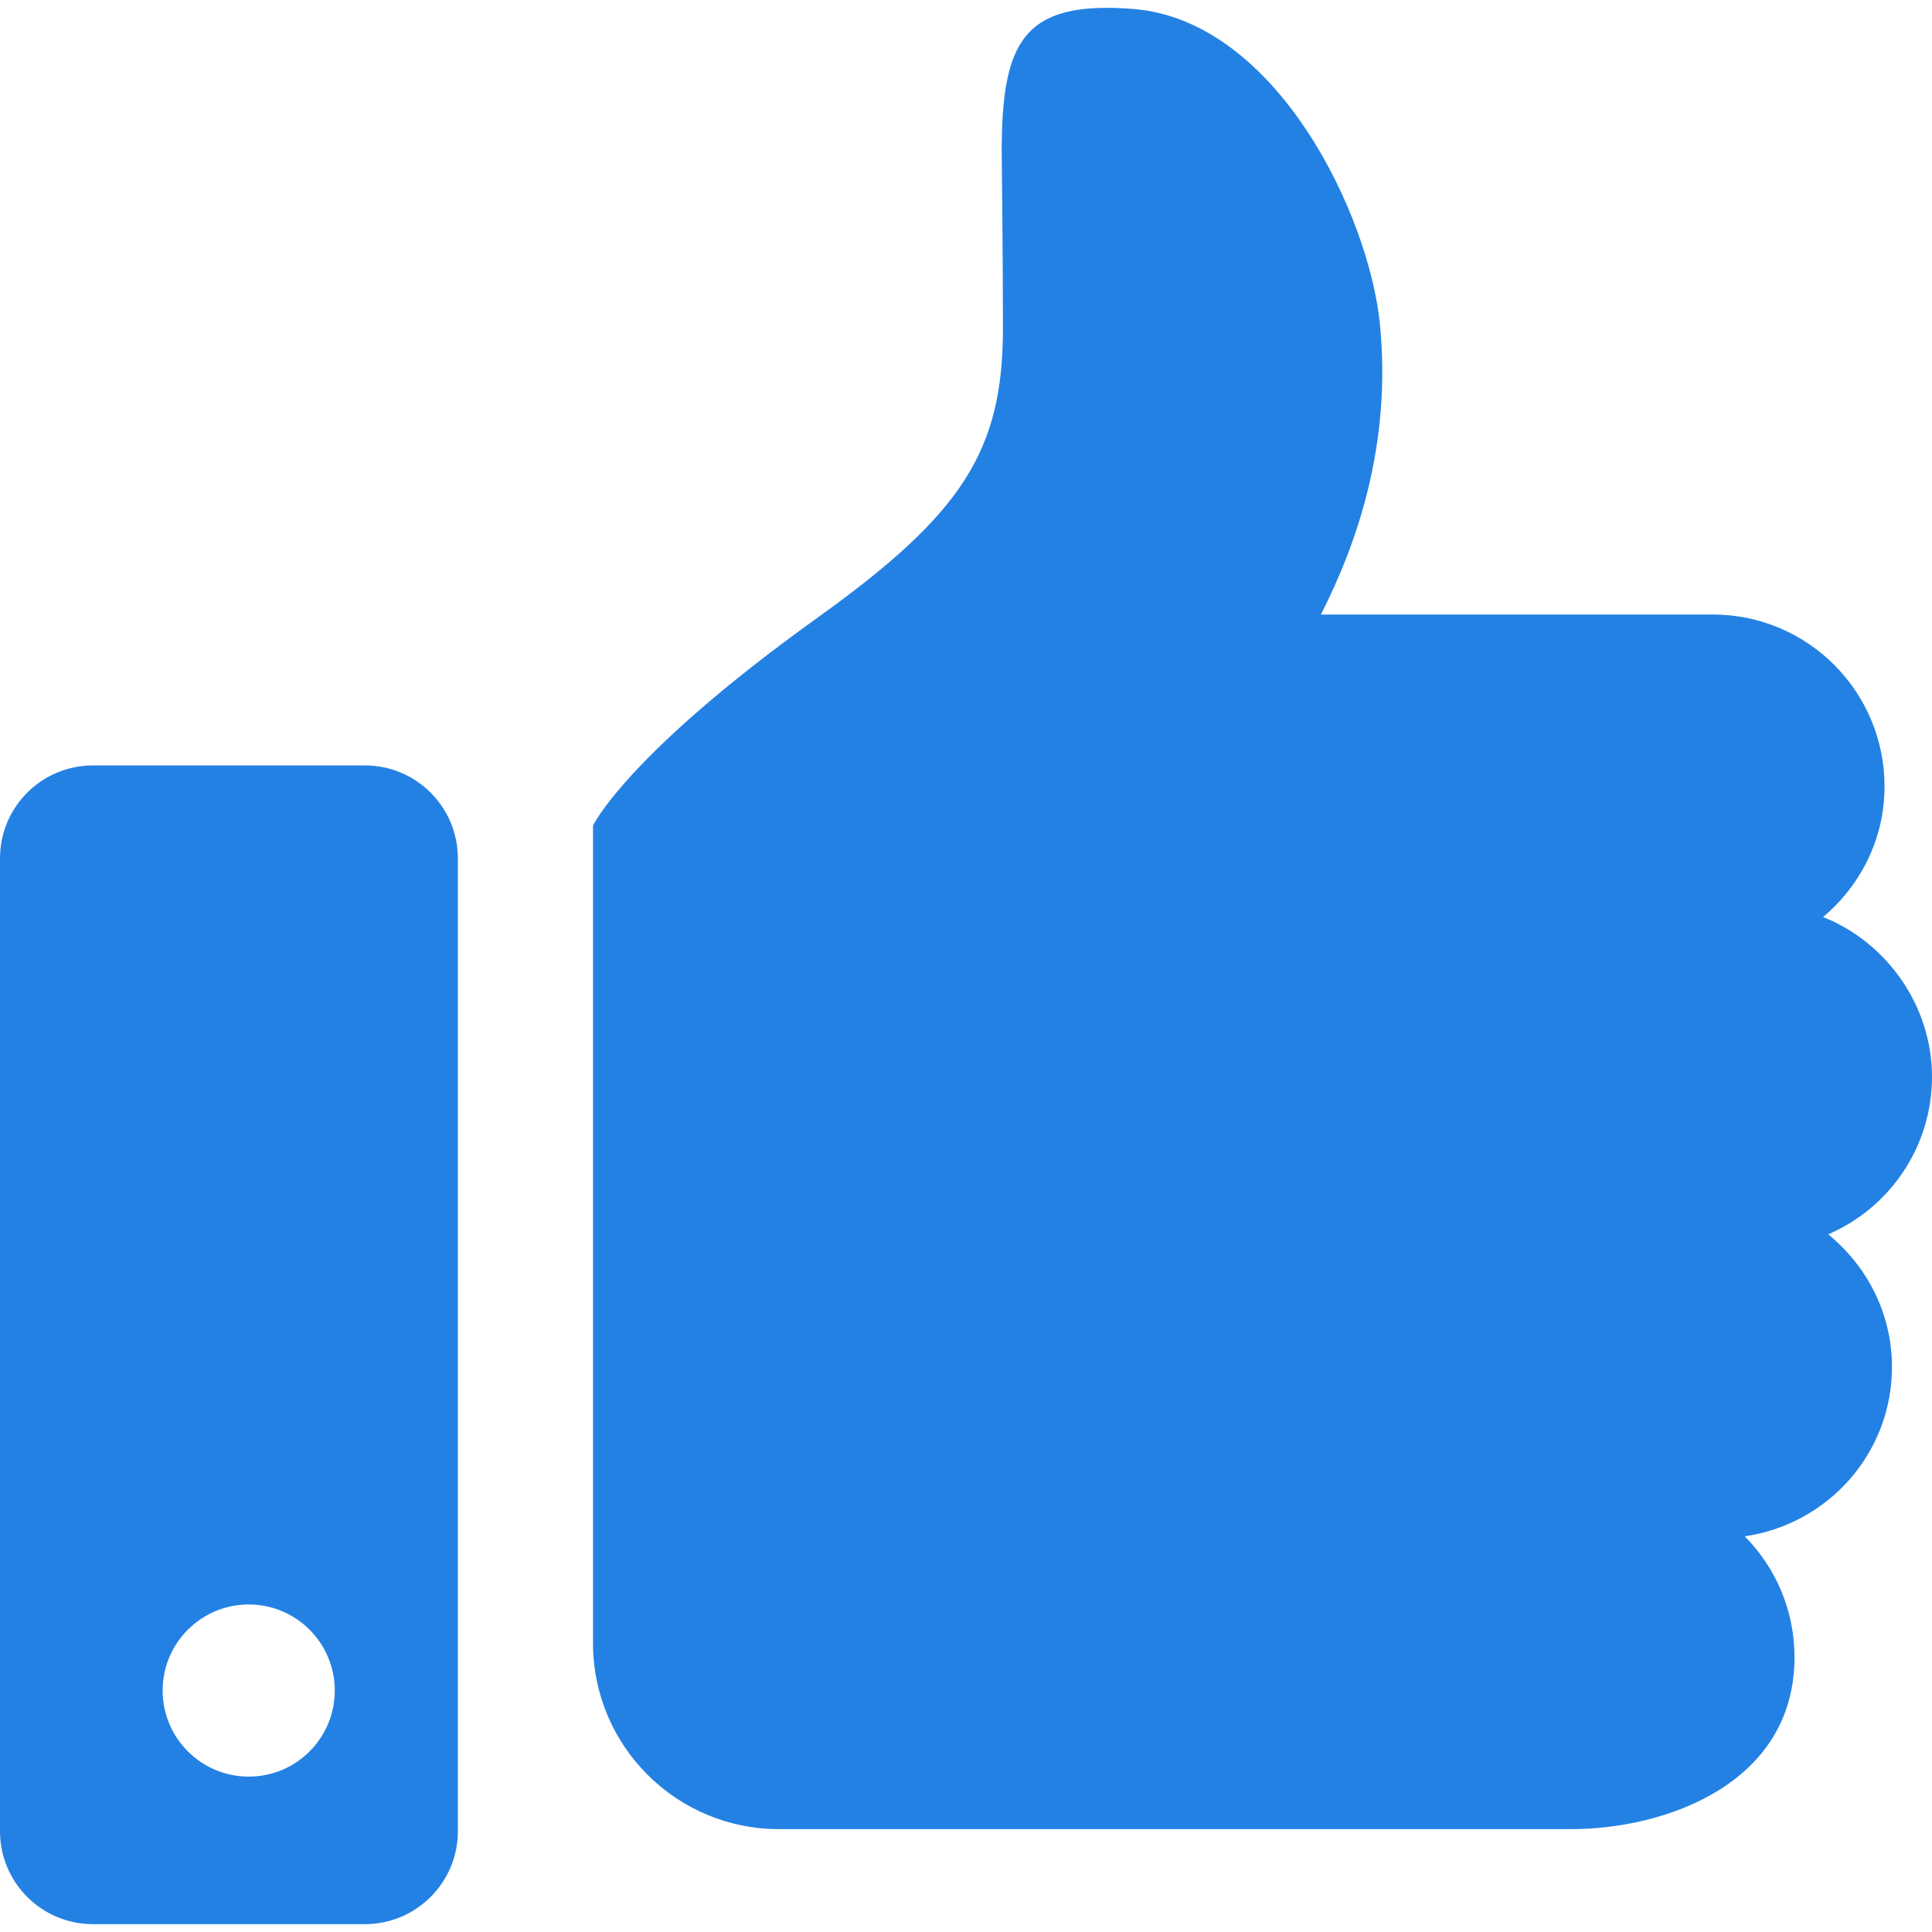
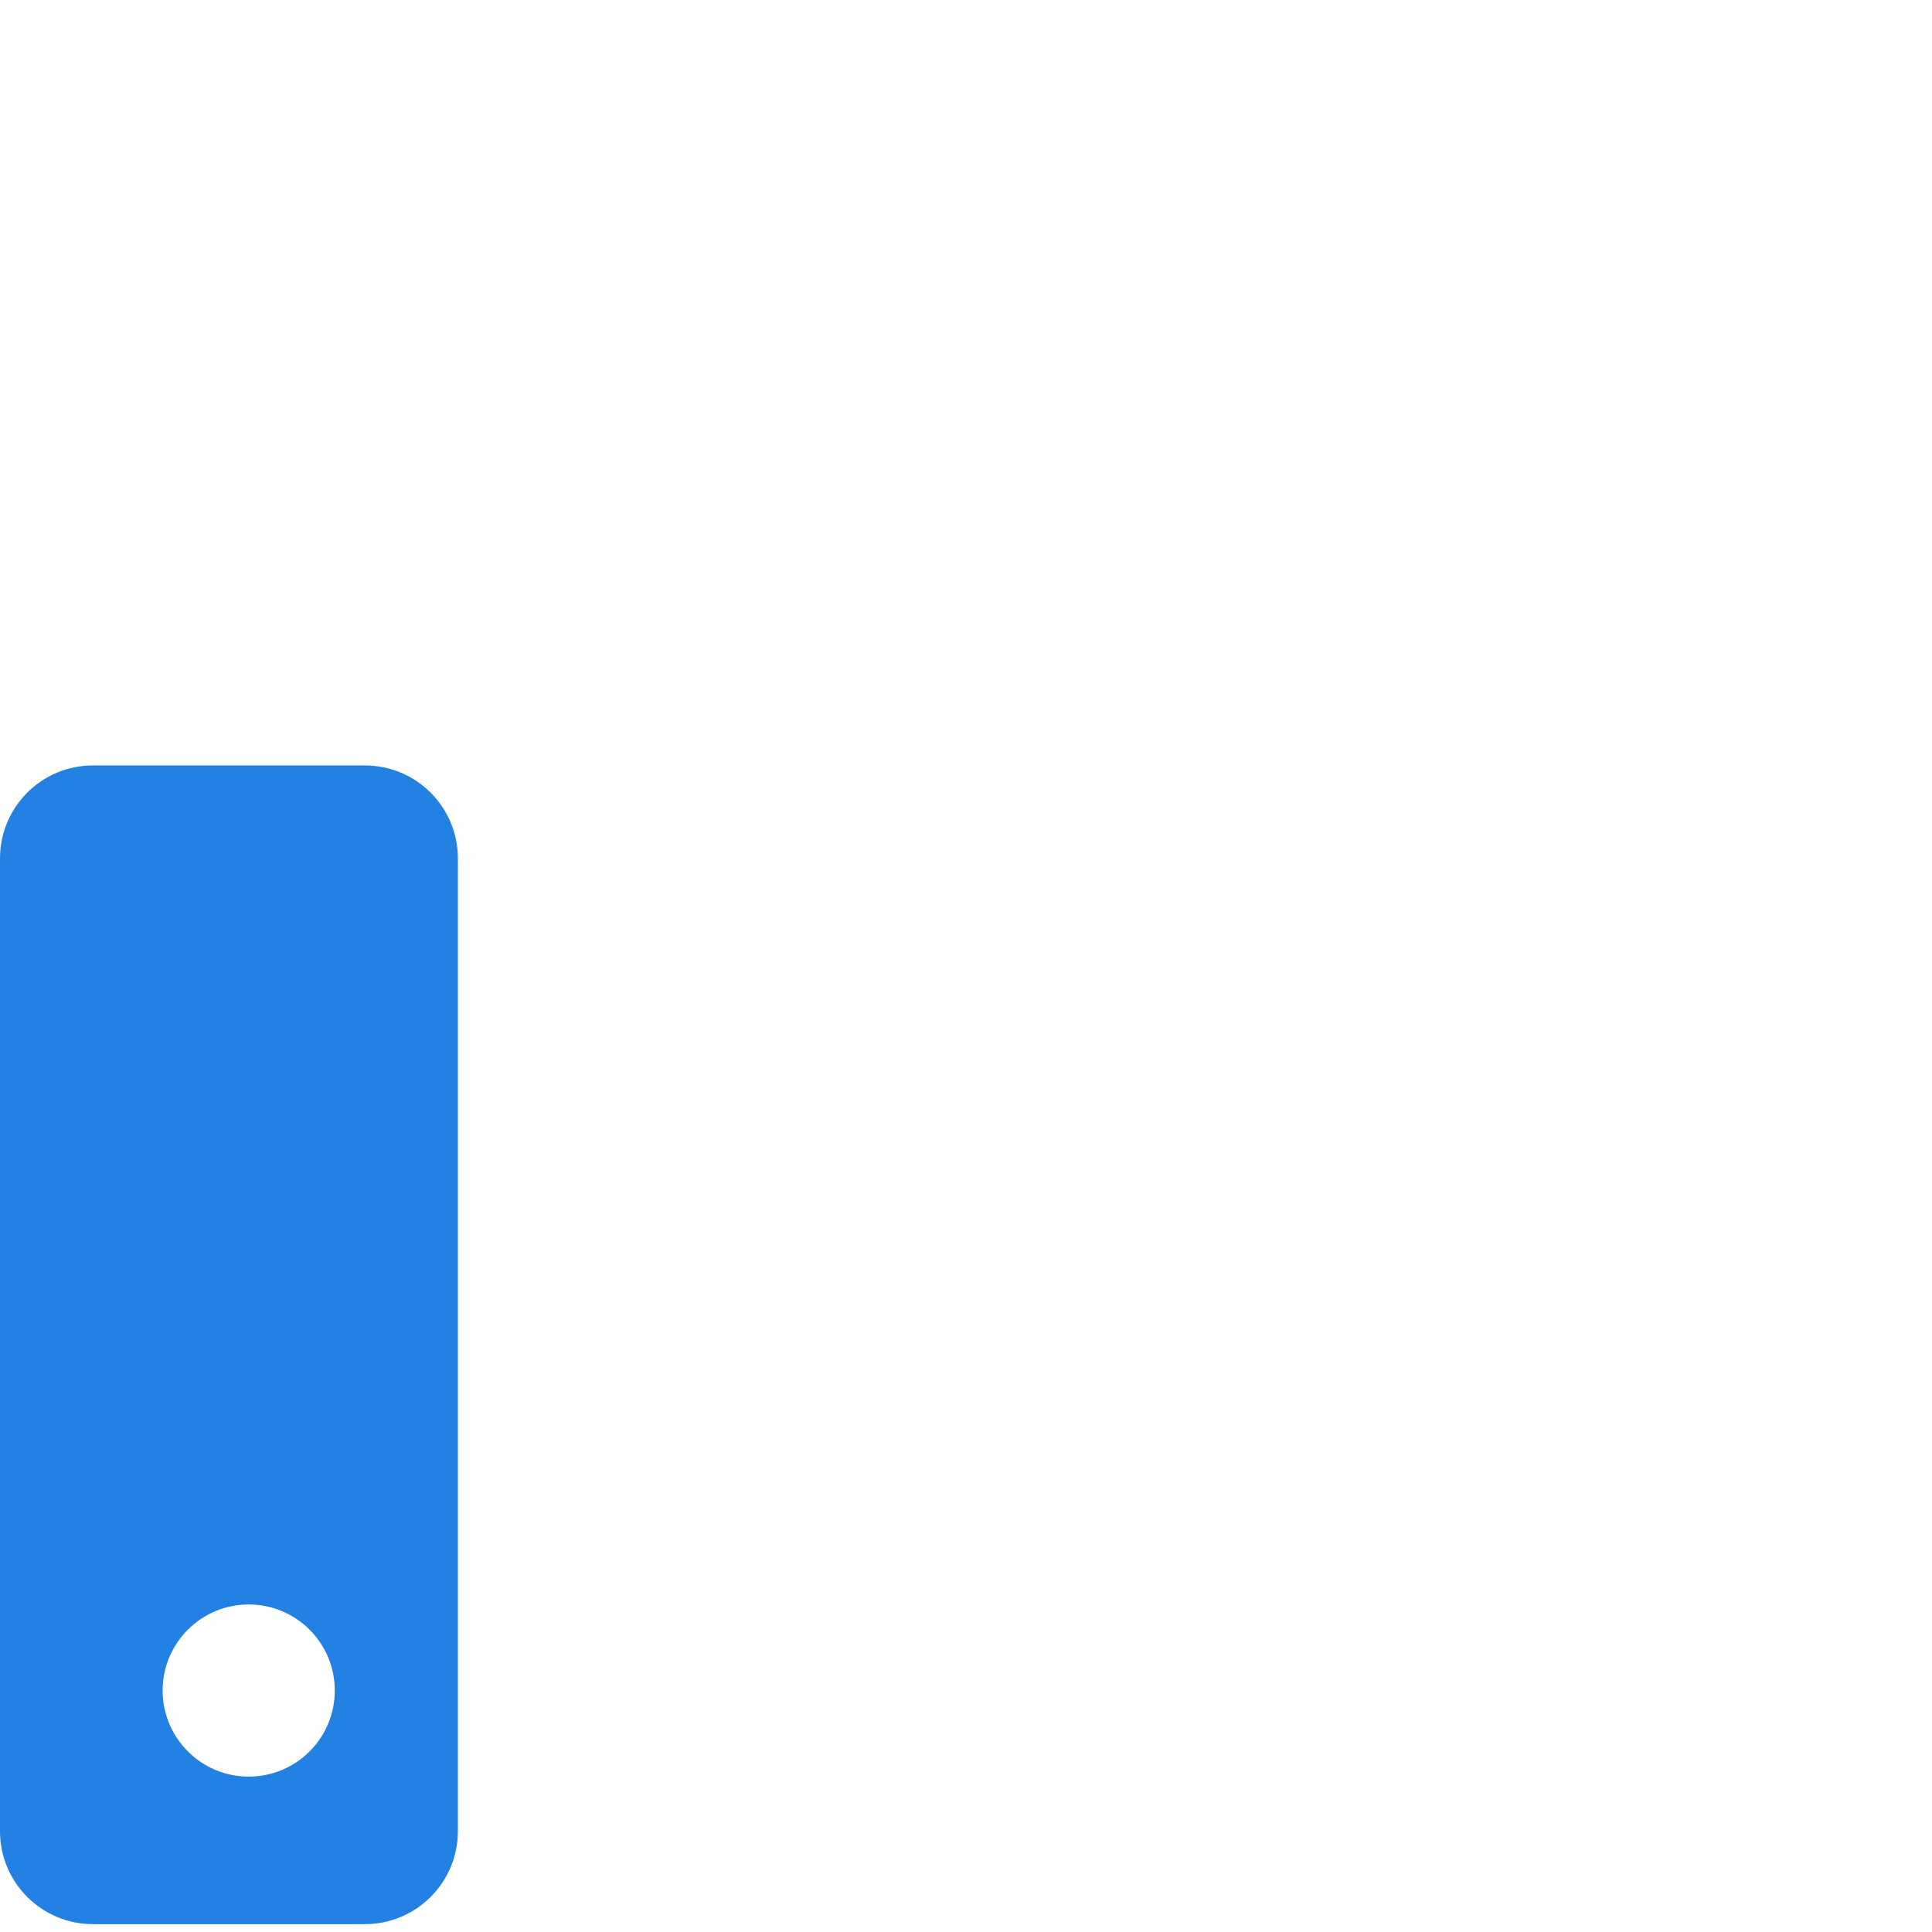
<svg xmlns="http://www.w3.org/2000/svg" id="_x32_" version="1.1" viewBox="0 0 512 512">
  <defs>
    <style>
      .st0 {
        fill: #2481e4;
      }
    </style>
  </defs>
-   <path class="st0" d="M484.5,327.11c16.19-6.98,27.5-23.05,27.5-41.78s-11.97-35.62-28.86-42.3c9.89-8.36,16.28-20.67,16.28-34.62,0-25.17-20.39-45.56-45.55-45.56h-103.81c9.97-19.62,18.62-45.56,15.67-76.59-2.77-29.2-27.39-80.83-65.36-83.88-29.25-2.34-34.91,8.62-34.91,37.97,0,0,.33,28.42.33,46.64,0,32.64-10.86,49.25-49.23,76.77-50.62,36.3-59.41,55.03-59.41,55.03v216.67c0,27.22,22.06,49.28,49.28,49.28h209.91c25.19,0,59.22-12.16,59.22-45.55,0-12.5-5.03-23.81-13.19-32.05,22.03-3.19,39.02-21.97,39.02-44.89,0-14.23-6.66-26.78-16.89-35.14Z" />
  <path class="st0" d="M96.7,202.85H24.62c-13.59,0-24.62,11.01-24.62,24.64v257.81c0,13.59,11.03,24.62,24.62,24.62h72.08c13.61,0,24.64-11.03,24.64-24.62V227.49c0-13.62-11.03-24.64-24.64-24.64ZM65.91,470.82c-12.59,0-22.81-10.22-22.81-22.81s10.22-22.81,22.81-22.81,22.81,10.22,22.81,22.81-10.19,22.81-22.81,22.81Z" />
</svg>